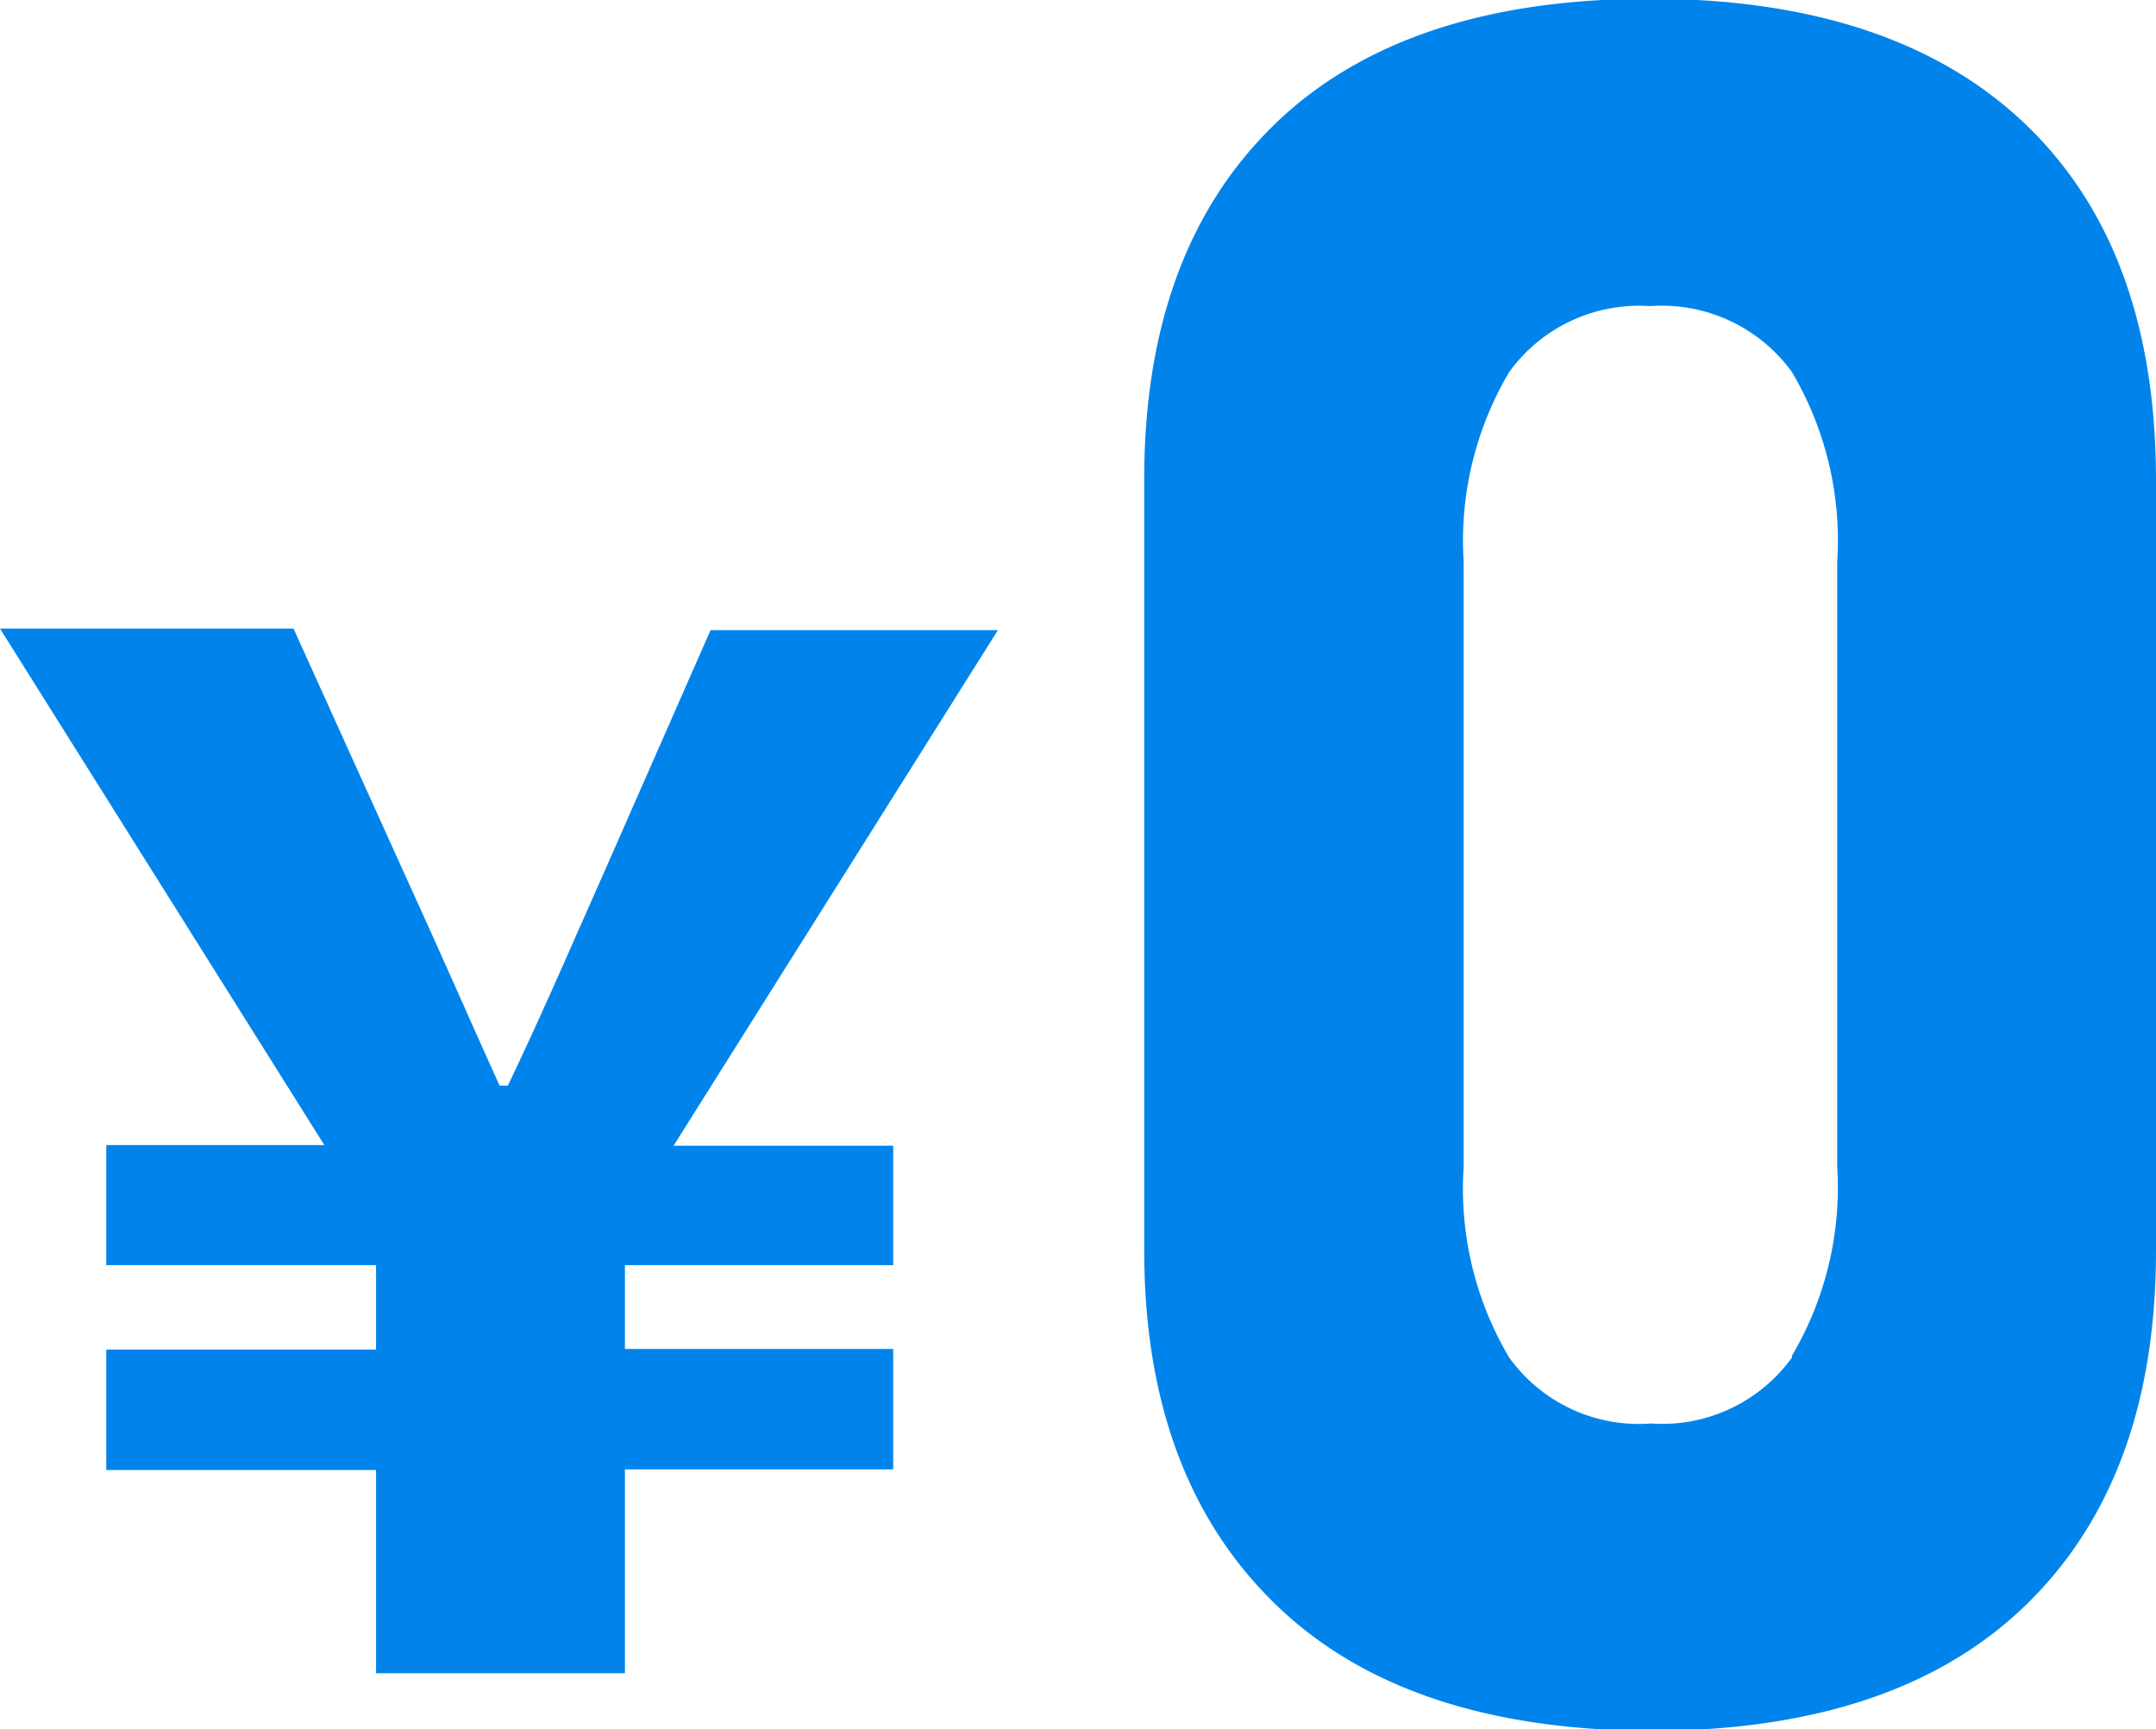
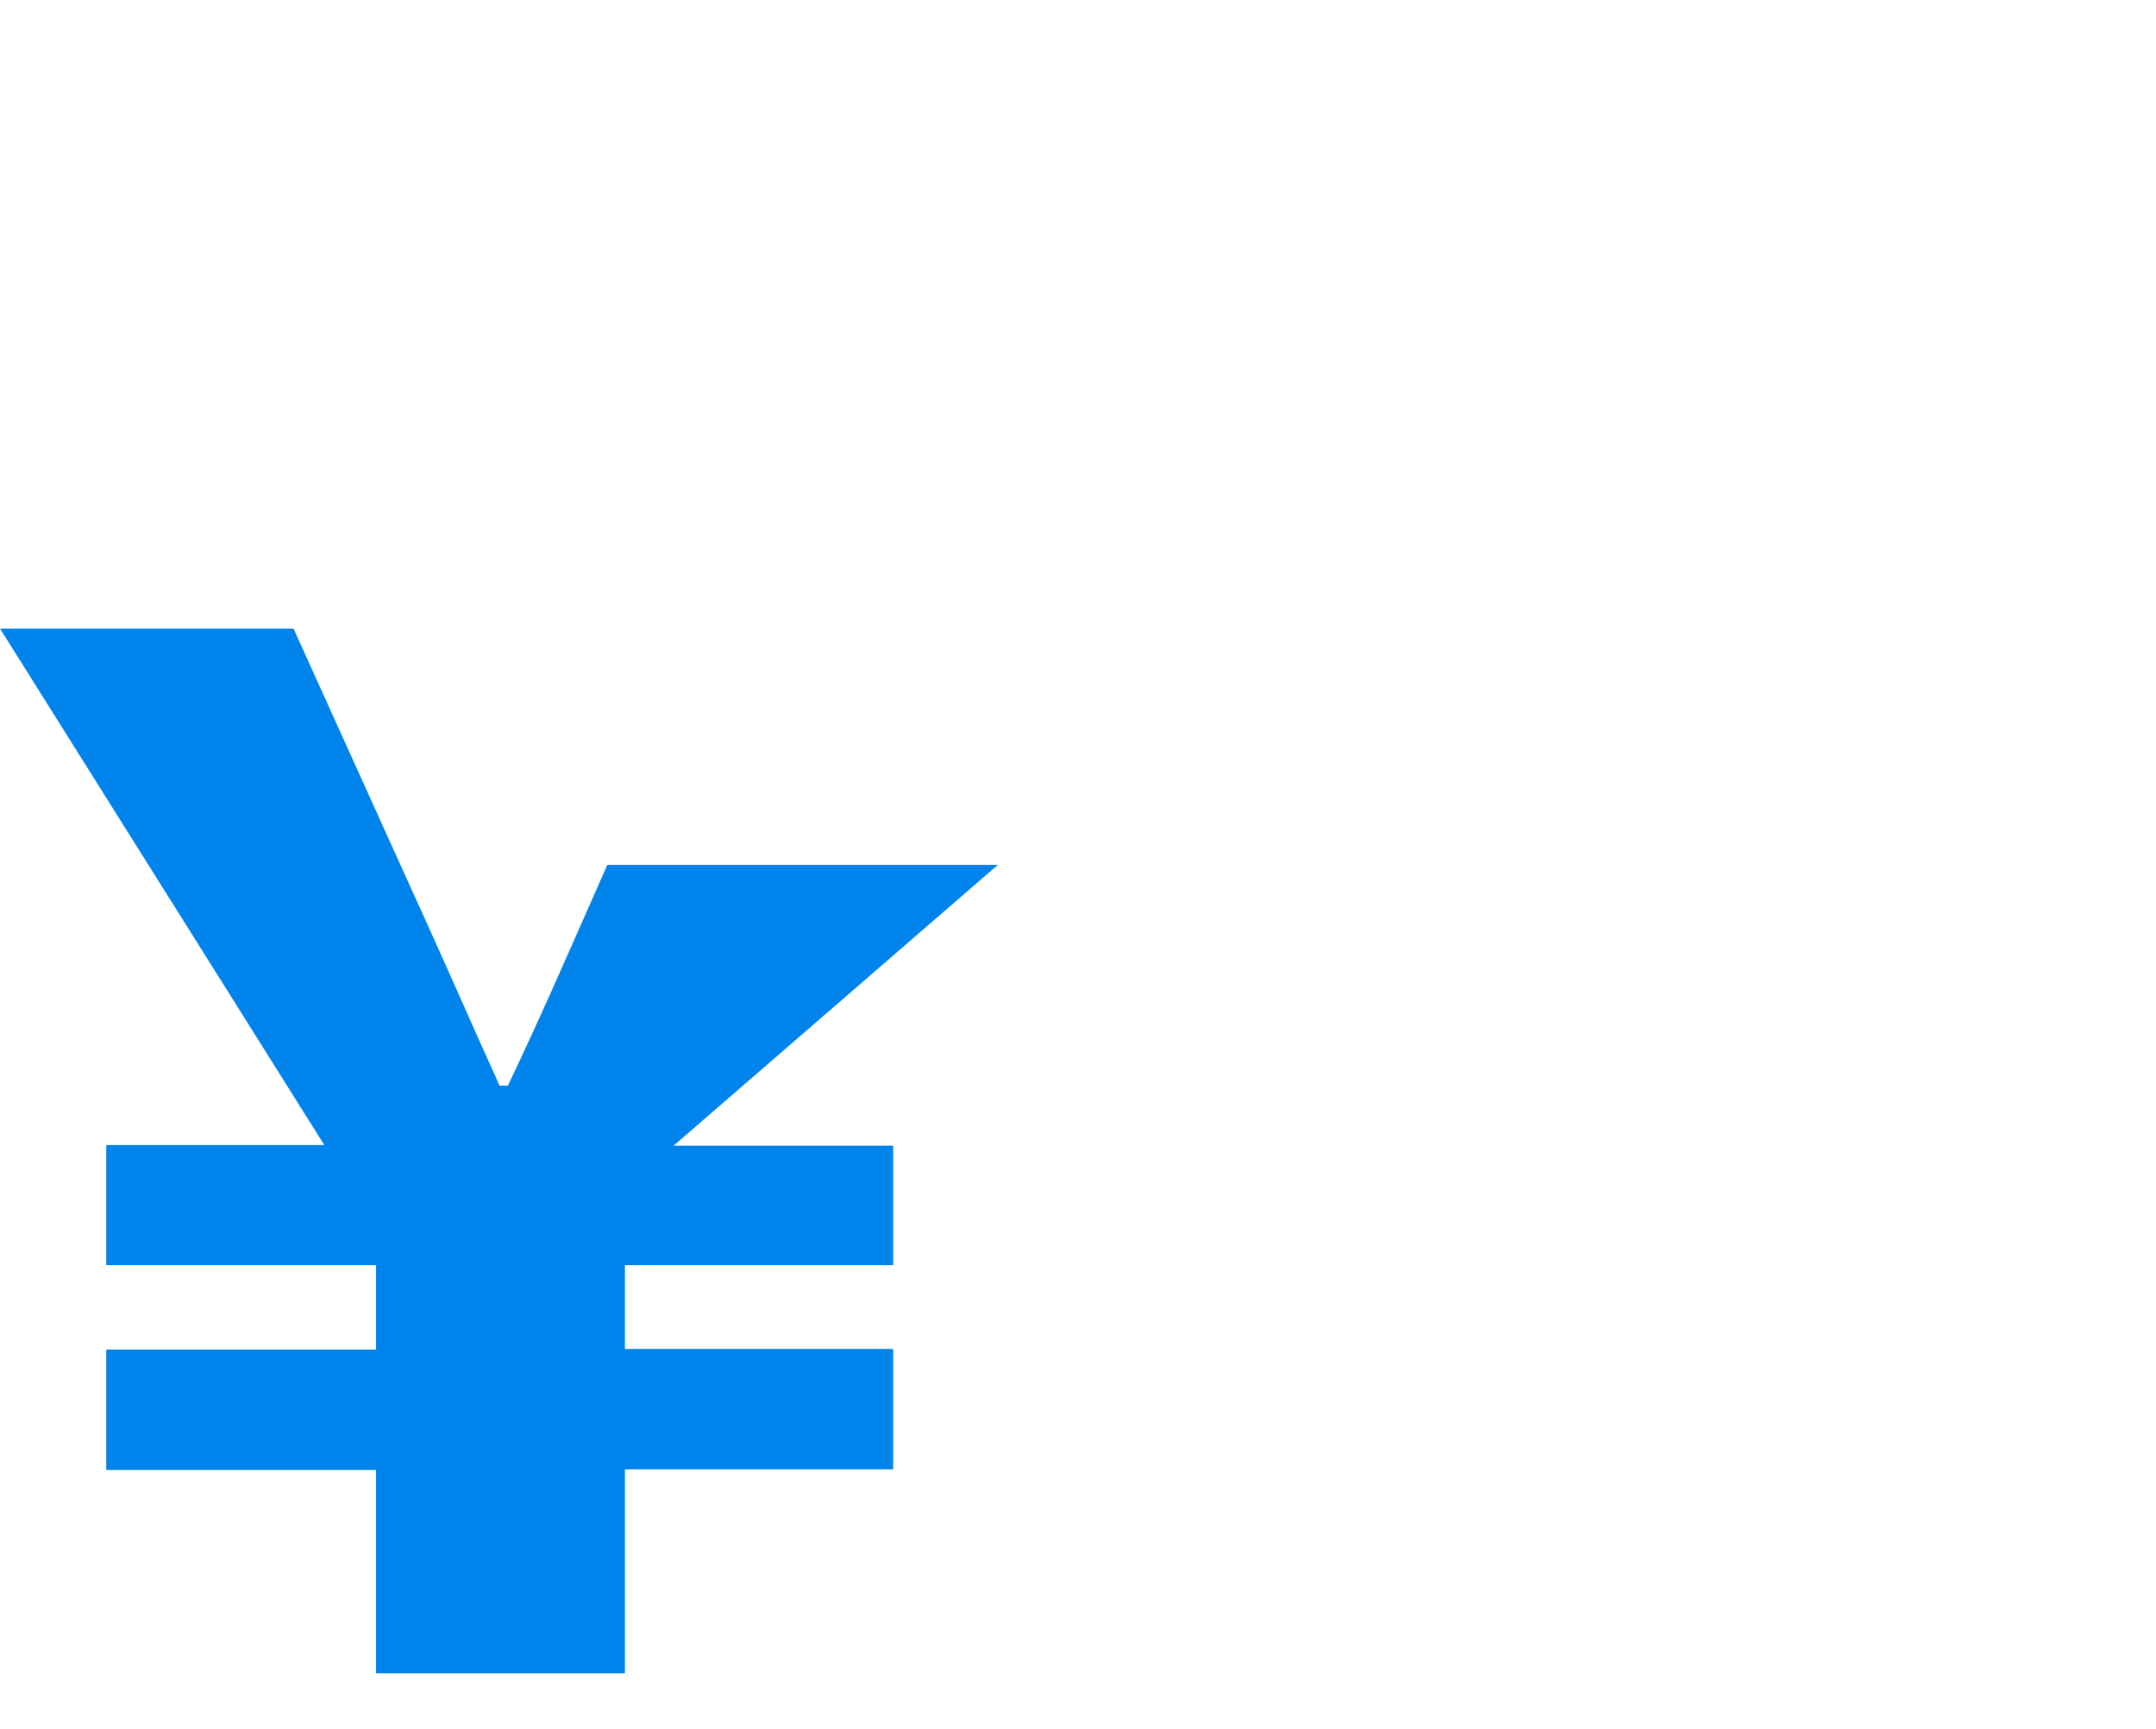
<svg xmlns="http://www.w3.org/2000/svg" width="70" height="56.15" viewBox="0 0 70 56.15">
  <defs>
    <style>.cls-1{fill:none;}.cls-2{clip-path:url(#clip-path);}.cls-3{fill:#0084eb;}</style>
    <clipPath id="clip-path" transform="translate(-5 -11.92)">
      <rect class="cls-1" width="80" height="80" />
    </clipPath>
  </defs>
  <g id="レイヤー_2" data-name="レイヤー 2">
    <g id="contents">
      <g class="cls-2">
-         <path class="cls-3" d="M17.21,59.65H8.45V55.74h8.76V53H8.45v-3.9h7.08L5,32.33h9.53L18,40c1.72,3.77,2.13,4.77,3.22,7.17h.27c1.14-2.4,1.64-3.58,3.23-7.17l3.35-7.62H37.4L26.87,49.12H34V53H25.29v2.72H34v3.91H25.29v6.62H17.21Z" transform="translate(-5 -11.92)" />
-         <path class="cls-3" d="M46.34,63.94q-4.2-4.14-4.19-11.46v-25q0-7.39,4.21-11.5c2.8-2.73,6.88-4.1,12.21-4.1S68,13.28,70.81,16,75,22.56,75,27.52v25q0,7.4-4.21,11.5t-12.22,4.1Q50.53,68.08,46.34,63.94Zm16.84-8a10.74,10.74,0,0,0,1.47-6.13V30.16A10.76,10.76,0,0,0,63.18,24a5.22,5.22,0,0,0-4.61-2.14A5.2,5.2,0,0,0,54,24a10.75,10.75,0,0,0-1.48,6.13V49.84A10.73,10.73,0,0,0,54,56a5.18,5.18,0,0,0,4.6,2.14A5.2,5.2,0,0,0,63.18,56Z" transform="translate(-5 -11.92)" />
+         <path class="cls-3" d="M17.21,59.65H8.45V55.74h8.76V53H8.45v-3.9h7.08L5,32.33h9.53L18,40c1.72,3.77,2.13,4.77,3.22,7.17h.27c1.14-2.4,1.64-3.58,3.23-7.17H37.4L26.87,49.12H34V53H25.29v2.72H34v3.91H25.29v6.62H17.21Z" transform="translate(-5 -11.92)" />
      </g>
    </g>
  </g>
</svg>